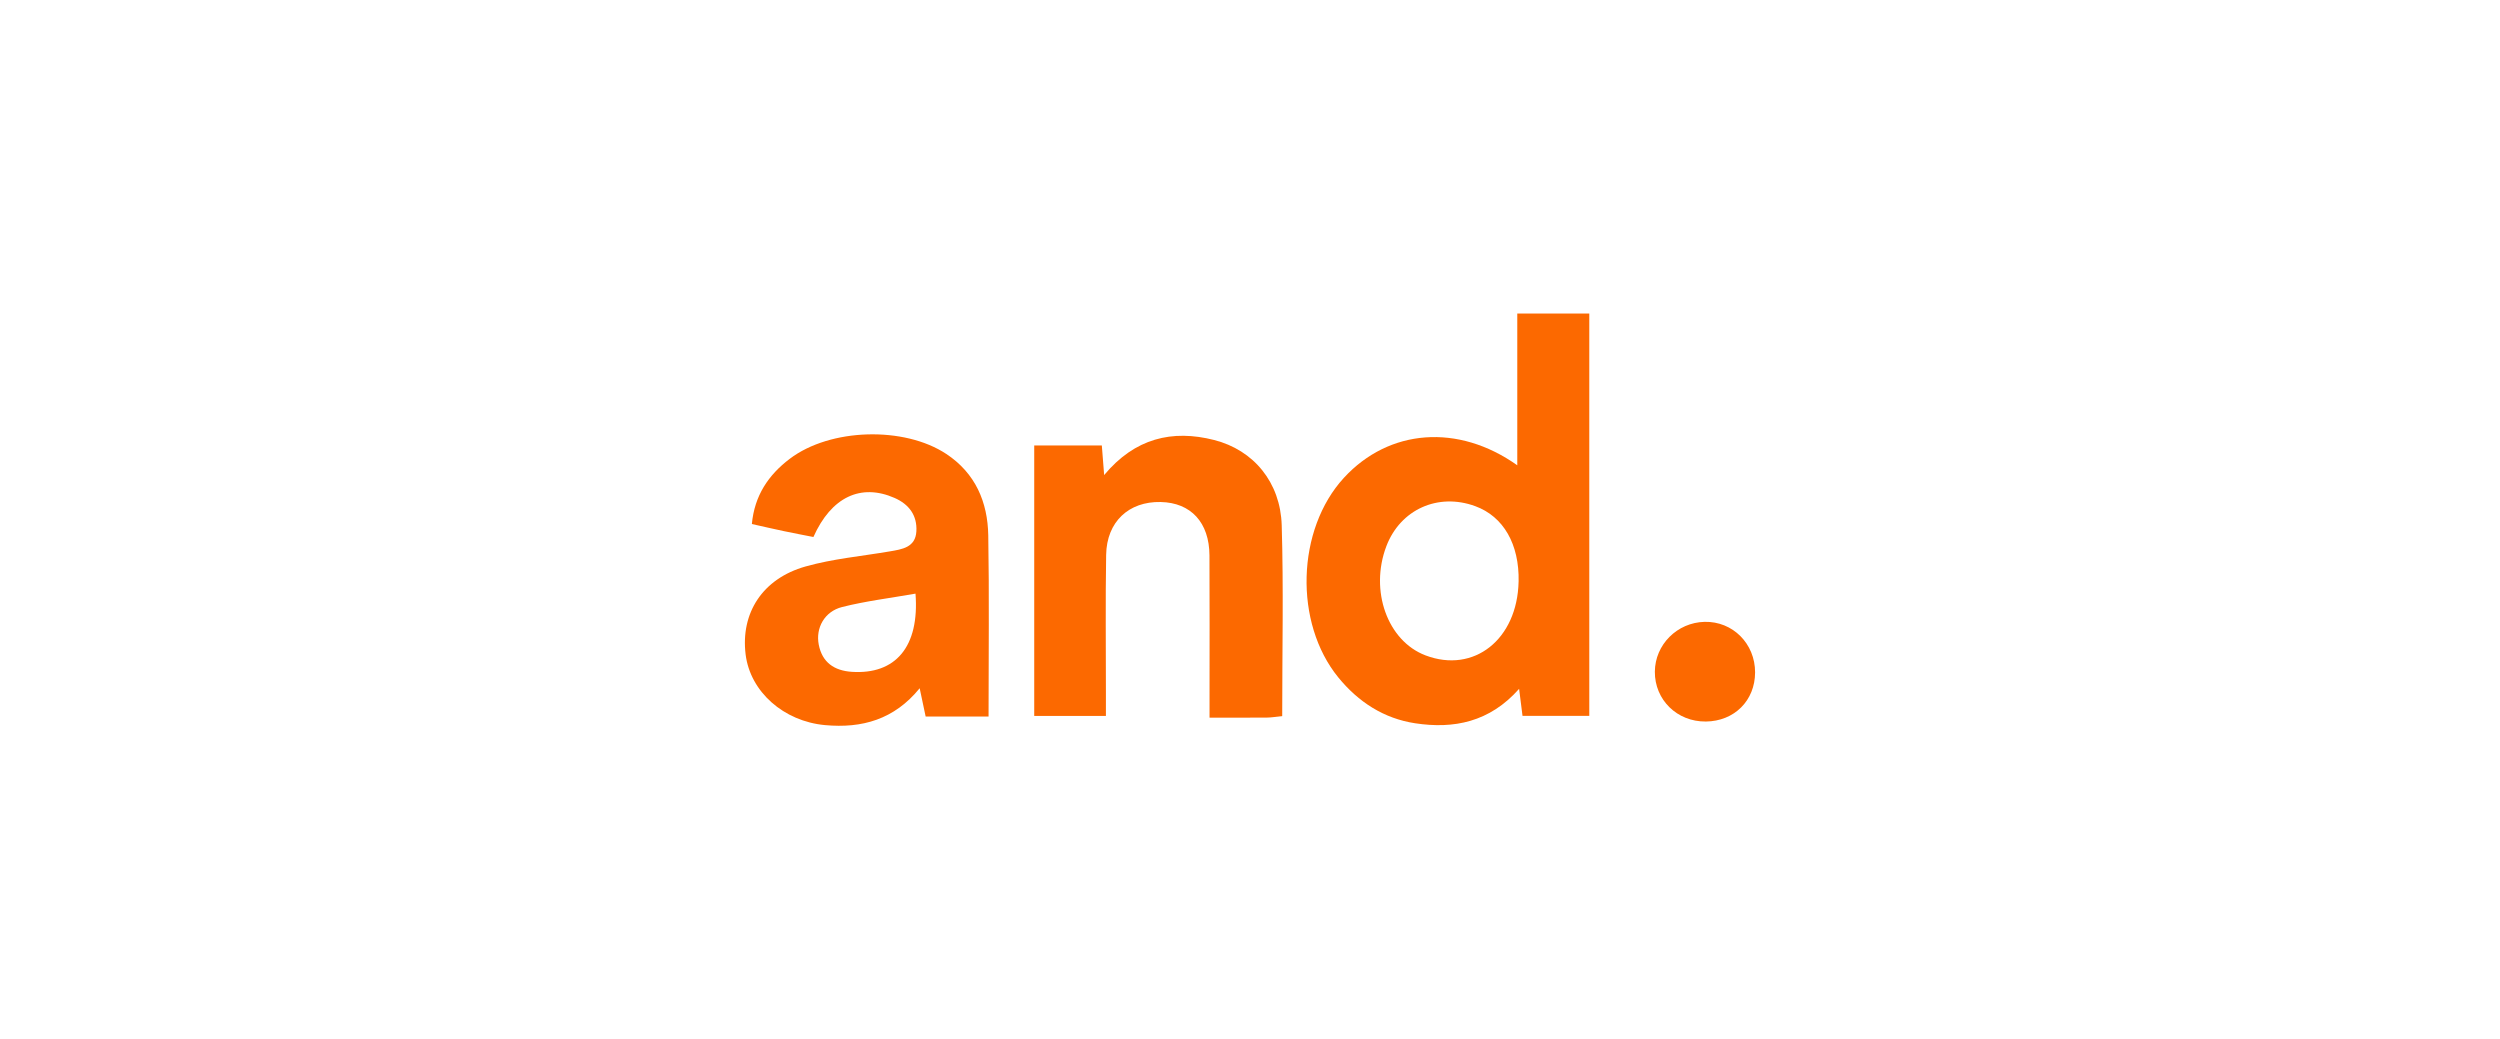
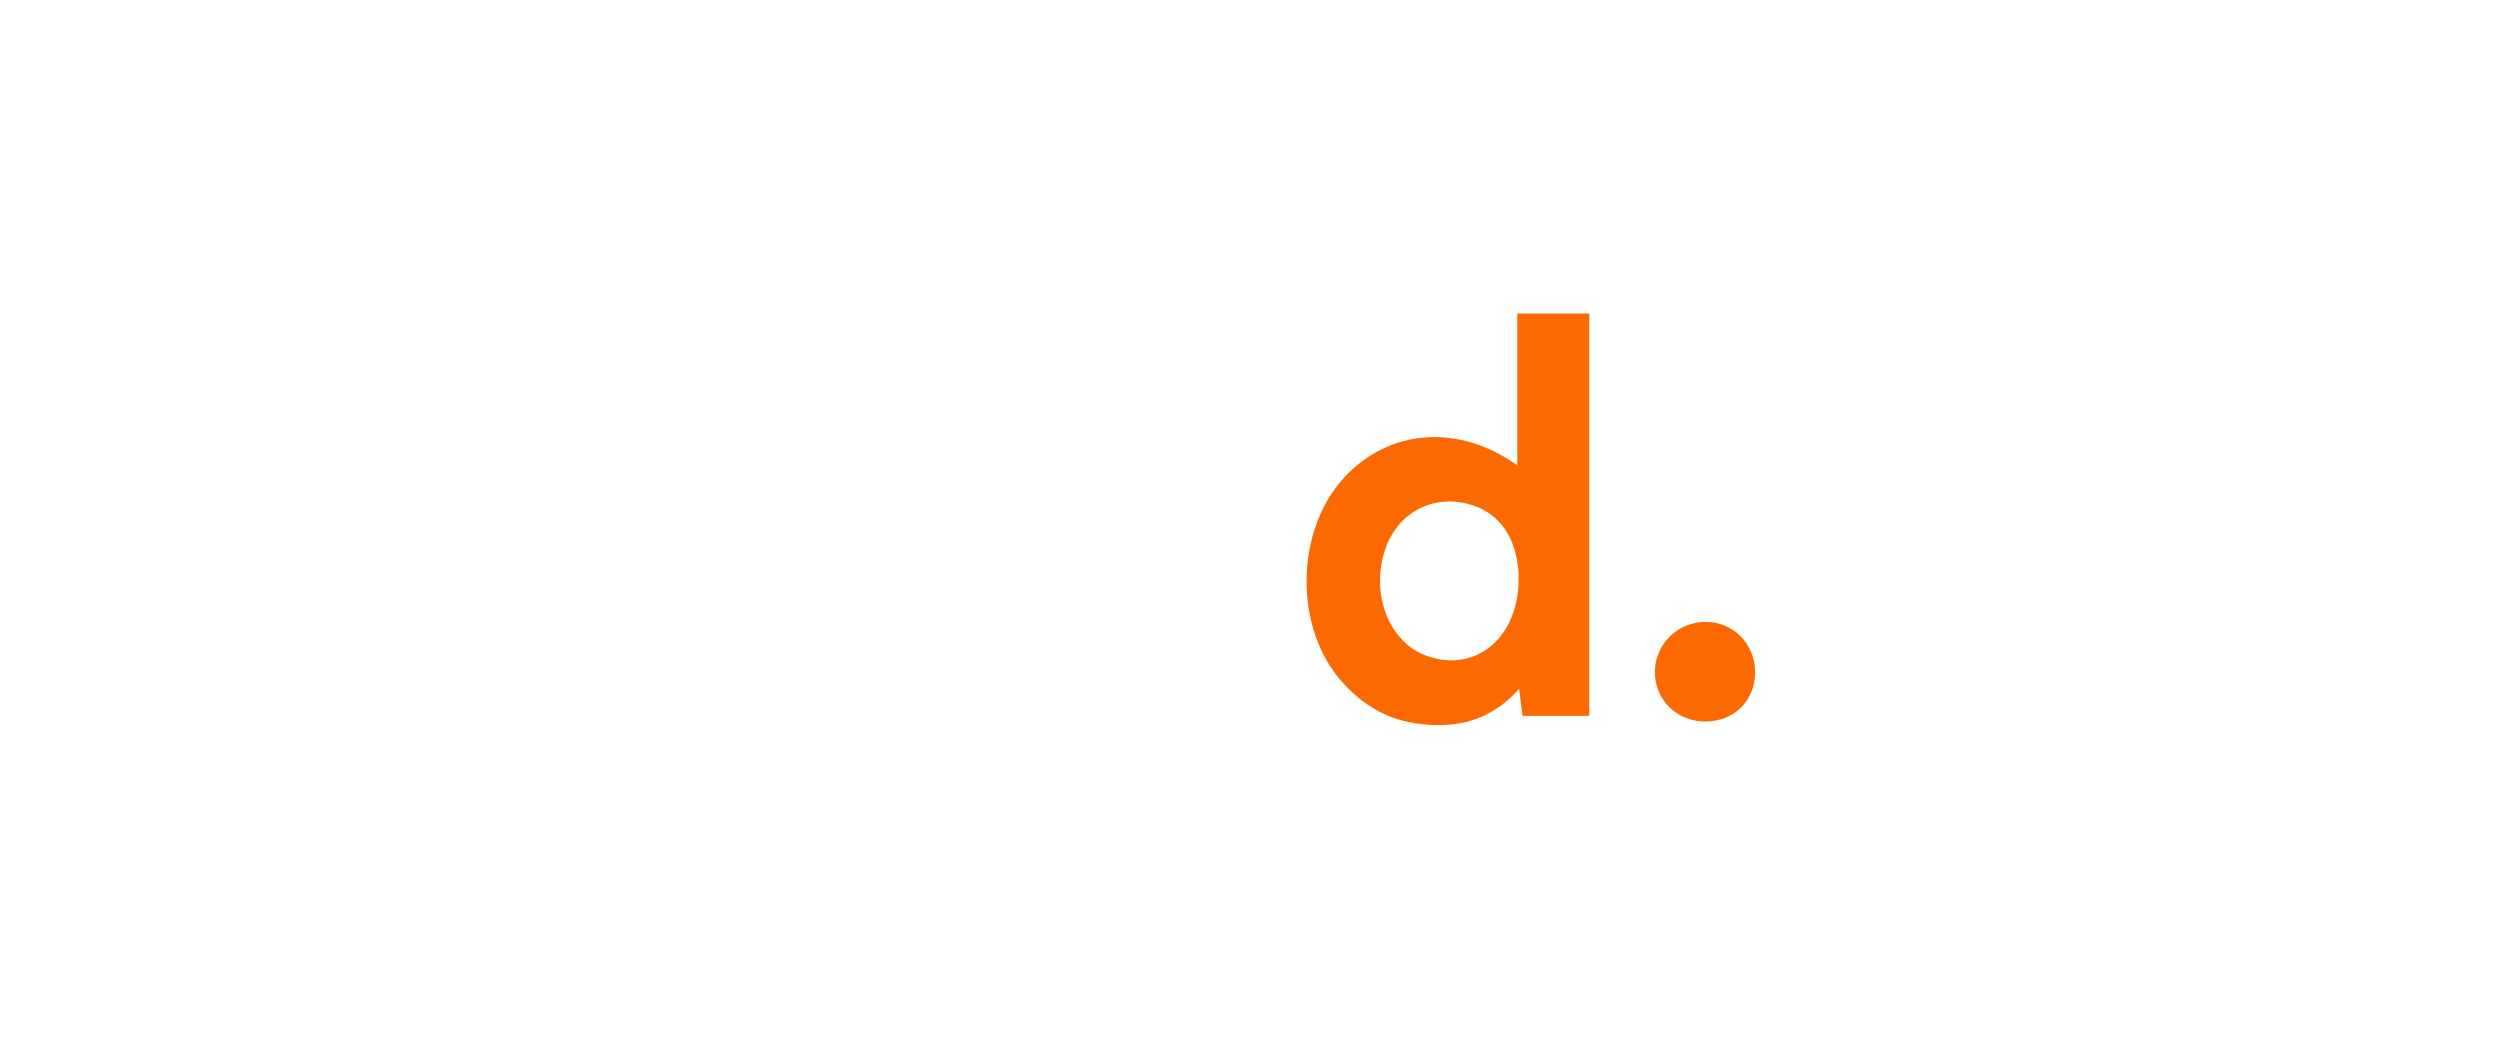
<svg xmlns="http://www.w3.org/2000/svg" id="Layer_1" viewBox="0 0 1366 567.9">
  <defs>
    <style>.cls-1{fill:#fc6900;}</style>
  </defs>
  <path class="cls-1" d="M829.04,254.24v-82.91h39.35v219.81h-36.49c-.57-4.49-1.08-8.56-1.86-14.76-16.09,18.21-35.75,22.04-56.84,18.81-17.03-2.6-30.96-11.57-41.95-25.05-24.29-29.78-22.9-80.85,3.09-109.1,24.61-26.74,62.38-29.77,94.7-6.8Zm.73,63.52c.43-20.4-8.27-35.54-23.69-41.19-20.35-7.47-40.96,1.81-48.58,21.89-9.22,24.29,.62,51.74,21.37,59.63,26.5,10.07,50.22-8.73,50.89-40.32Z" />
-   <path class="cls-1" d="M540.16,391.53h-34.38c-1.05-4.98-1.99-9.42-3.27-15.47-13.92,17.12-31.54,22-51.74,20.14-22.53-2.08-40.82-18.17-43.36-38.6-2.8-22.57,9.16-41.42,32.75-48.08,14.91-4.21,30.61-5.61,45.96-8.23,6.79-1.16,14.09-2.14,14.59-10.97,.48-8.65-3.94-14.74-11.95-18.26-18.36-8.06-34.57-.52-44.31,21.36-5.24-1.04-10.71-2.06-16.15-3.21-5.51-1.16-10.99-2.43-17.48-3.88,1.43-15.52,9.04-26.81,20.72-35.65,22.08-16.74,62.5-17.9,85.56-2.61,15.9,10.54,22.57,26.26,22.89,44.46,.57,32.57,.16,65.16,.16,99.01Zm-39.92-67.17c-13.87,2.45-27.2,4.05-40.12,7.32-9.63,2.44-14.52,11.42-12.76,20.54,1.88,9.74,8.47,14.24,18.07,14.87,23.86,1.57,37.03-13.63,34.8-42.73Z" />
-   <path class="cls-1" d="M700.6,391.3c-3.54,.35-5.94,.77-8.35,.79-9.91,.08-19.82,.03-31.36,.03,0-4.5,0-8.24,0-11.99,0-25.55,.1-51.1-.04-76.64-.09-18.01-10.13-28.84-26.66-29.19-17.46-.37-29.49,10.81-29.79,28.86-.42,25.19-.12,50.38-.13,75.58,0,3.84,0,7.68,0,12.45h-39.17V243.42h36.94c.39,4.96,.76,9.69,1.27,16.16,16.78-20.15,37.19-25.01,60.14-19.15,21.55,5.5,36.18,23.13,36.88,46.59,1.03,34.35,.27,68.75,.27,104.29Z" />
  <path class="cls-1" d="M932.04,394.24c-15.67,.16-27.94-11.85-27.83-27.24,.11-14.77,12.19-26.87,27.19-27.22,15.35-.37,27.63,11.94,27.58,27.64-.04,15.4-11.35,26.66-26.95,26.83Z" />
</svg>